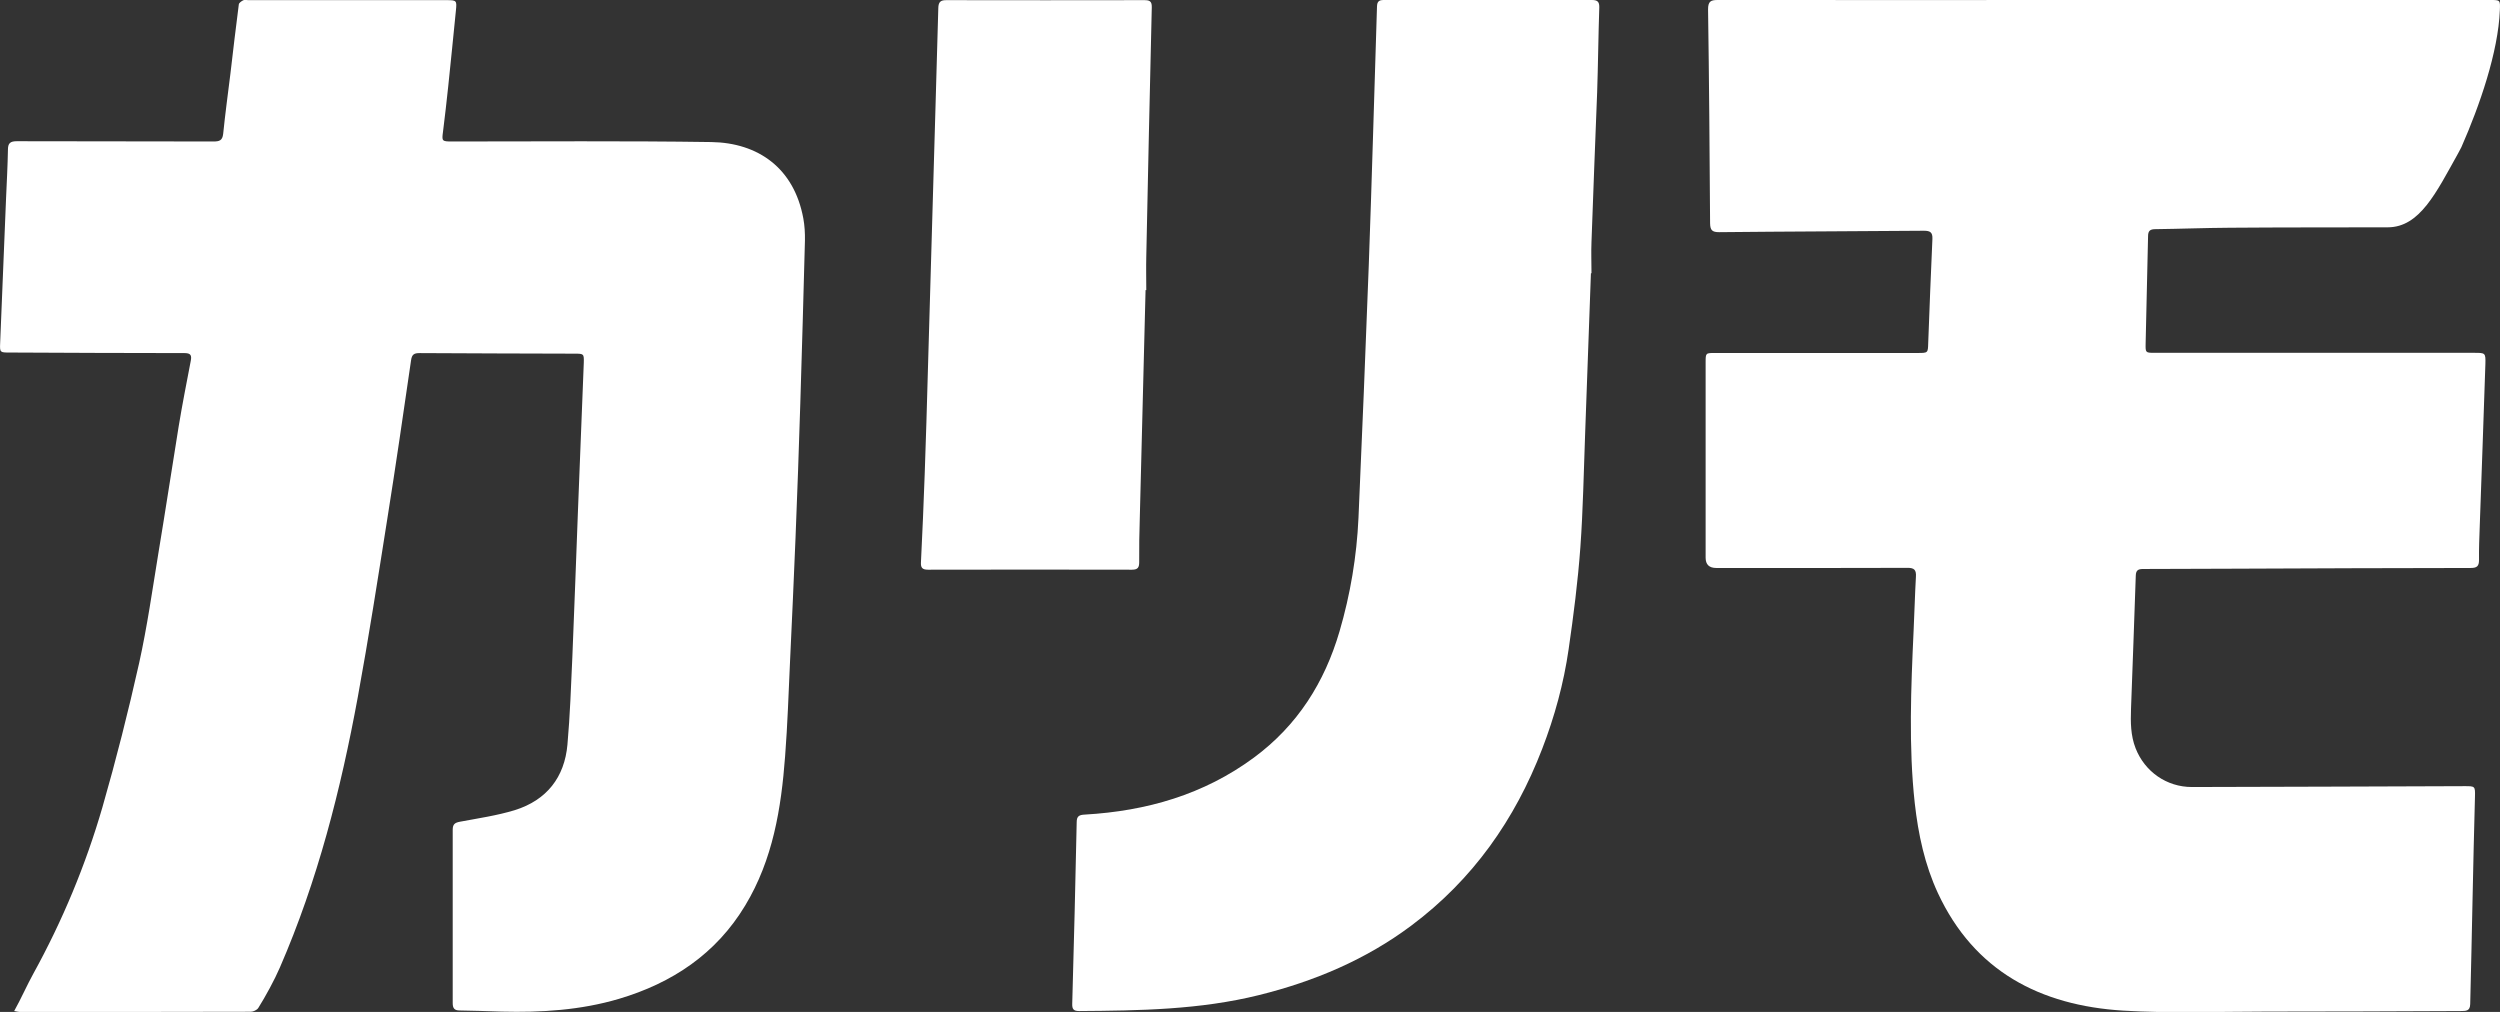
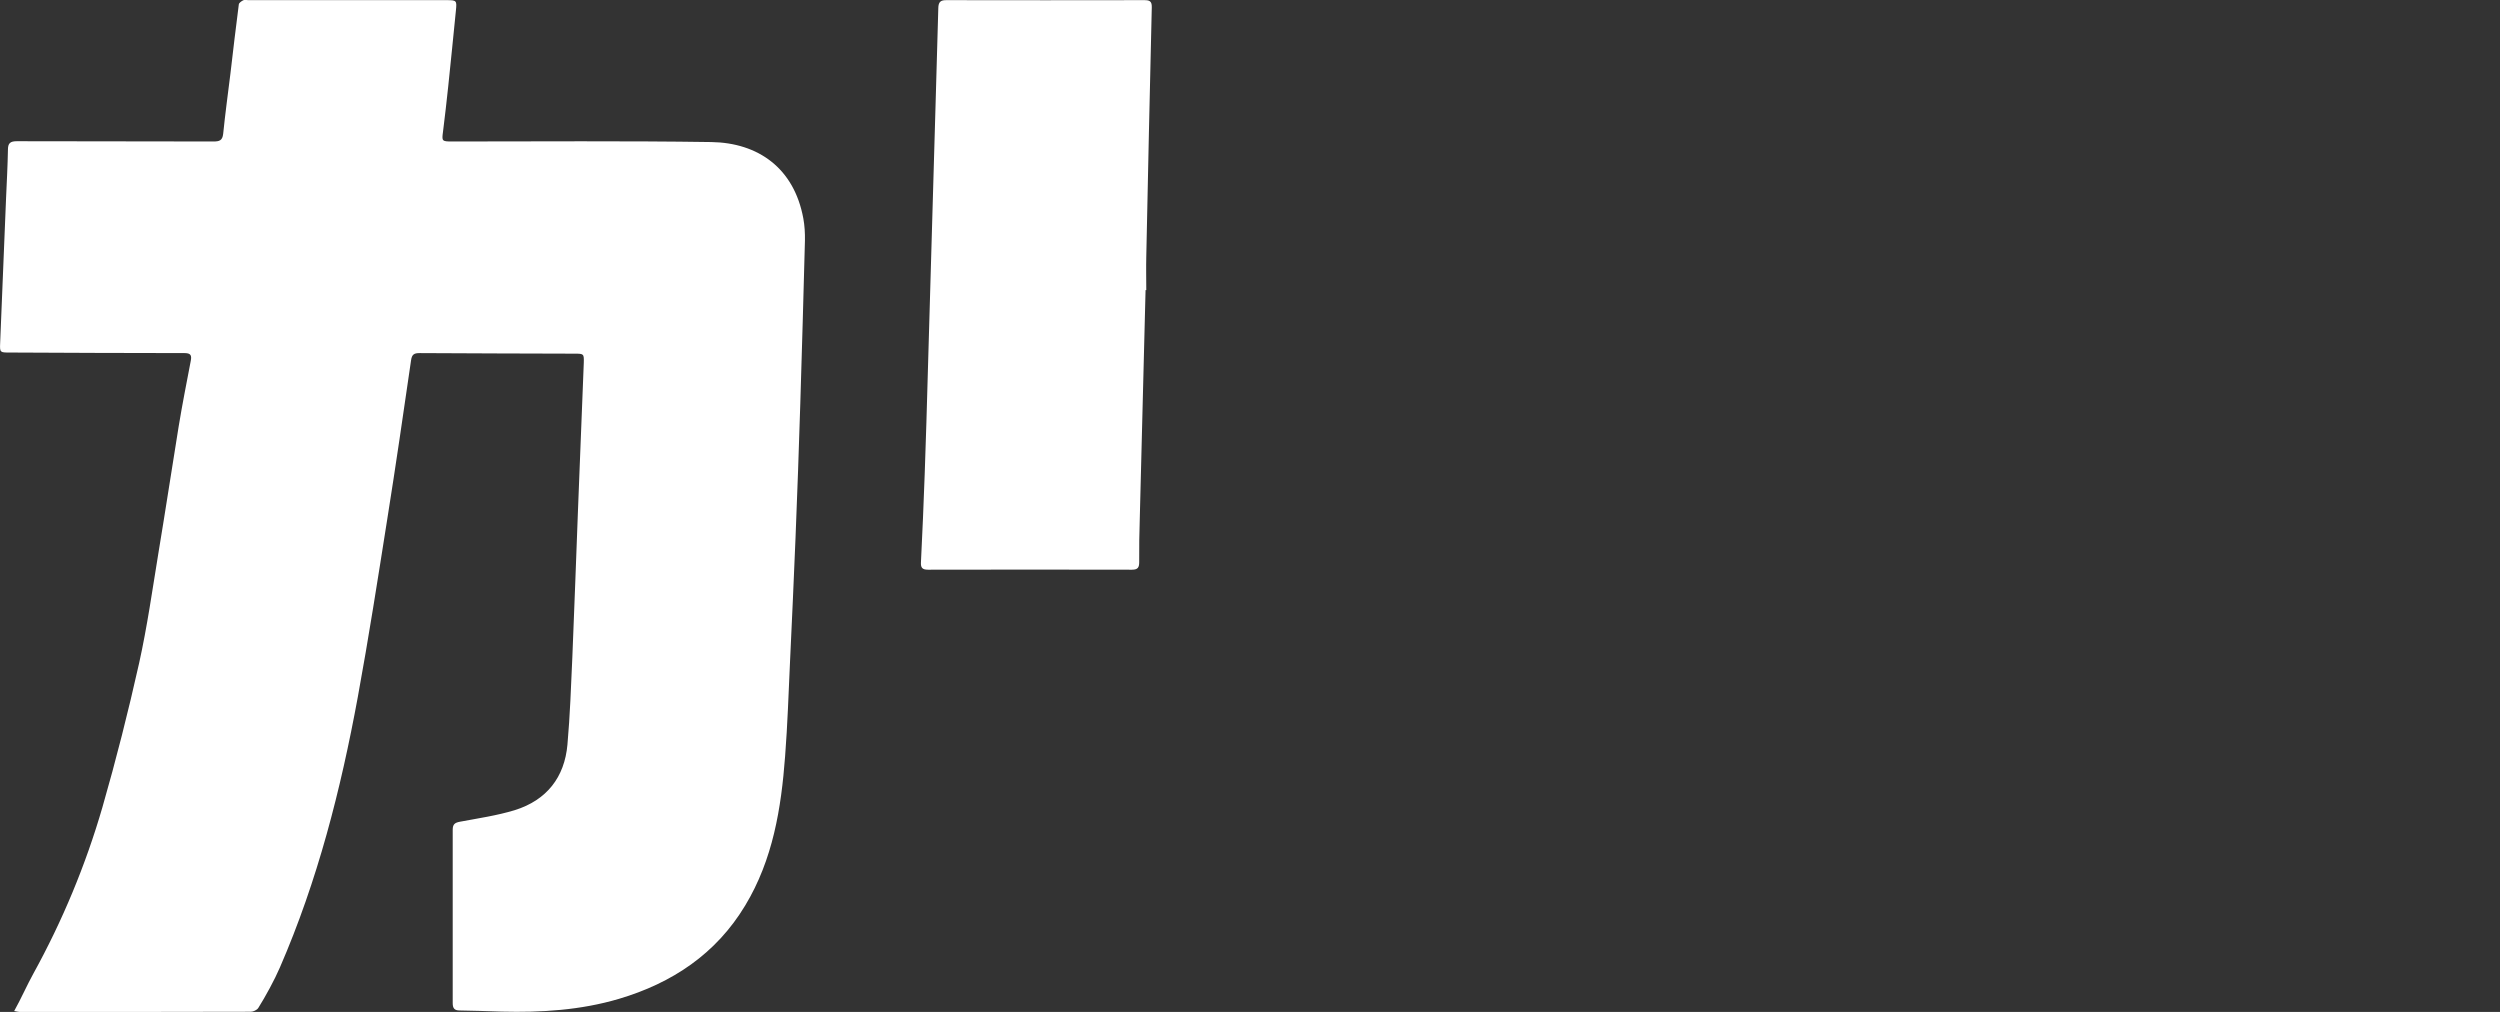
<svg xmlns="http://www.w3.org/2000/svg" width="84" height="34" viewBox="0 0 84 34" fill="none">
  <rect x="0" y="0" width="84" height="34" fill="#333333" stroke="none" />
  <g clip-path="url(#clip0_294_3481)">
-     <path d="M82.595 5.148C81.856 6.472 81.307 7.633 80.233 7.638C78.459 7.642 76.69 7.638 74.916 7.652C74.085 7.657 73.249 7.69 72.418 7.7C72.243 7.7 72.175 7.758 72.175 7.935C72.151 9.139 72.122 10.343 72.093 11.552C72.088 11.85 72.088 11.855 72.399 11.855C75.976 11.855 79.553 11.855 83.13 11.855C83.509 11.855 83.519 11.855 83.509 12.234C83.451 14.052 83.382 15.87 83.319 17.688C83.305 18.063 83.29 18.437 83.295 18.816C83.295 19.027 83.222 19.084 83.013 19.084C80.364 19.084 77.721 19.099 75.072 19.108C74.051 19.108 73.031 19.118 72.01 19.118C71.84 19.118 71.767 19.161 71.762 19.344C71.714 20.836 71.655 22.328 71.602 23.82C71.587 24.266 71.587 24.712 71.757 25.144C72.064 25.926 72.797 26.444 73.648 26.444C76.7 26.439 79.752 26.425 82.804 26.415C83.159 26.415 83.169 26.41 83.159 26.77C83.096 29.054 83.057 31.457 82.999 33.736C82.994 33.986 82.843 33.966 82.678 33.971C80.491 33.981 78.309 33.99 76.122 33.99C74.528 33.99 72.929 34.053 71.339 33.957C68.545 33.784 66.334 32.628 65.114 30.009C64.671 29.054 64.453 28.032 64.336 26.986C64.127 25.096 64.21 23.086 64.297 21.195C64.326 20.591 64.341 19.982 64.375 19.377C64.39 19.147 64.317 19.075 64.079 19.08C61.94 19.089 59.807 19.084 57.668 19.084C57.428 19.084 57.309 18.969 57.309 18.739C57.309 16.551 57.309 14.364 57.309 12.176C57.309 11.86 57.309 11.86 57.629 11.86C59.894 11.86 62.164 11.86 64.428 11.86C64.783 11.86 64.778 11.86 64.788 11.524C64.832 10.358 64.876 9.197 64.929 8.031C64.939 7.801 64.851 7.753 64.638 7.753C62.348 7.772 60.054 7.777 57.765 7.801C57.527 7.801 57.464 7.734 57.459 7.503C57.445 5.22 57.425 2.6 57.391 0.317C57.391 0.048 57.479 0 57.712 0C62.042 0.005 66.373 0 70.703 0C75.023 0 79.349 0 83.669 0C84.009 0 84.009 0 83.995 0.341C83.941 1.746 83.319 3.545 82.702 4.946" fill="white" />
    <path d="M0.476 33.971C0.685 33.602 0.928 33.059 1.118 32.719C2.099 30.939 2.877 29.068 3.441 27.125C3.902 25.523 4.311 23.906 4.675 22.279C4.947 21.051 5.122 19.804 5.326 18.561C5.56 17.156 5.773 15.745 6.002 14.335C6.123 13.596 6.269 12.862 6.41 12.123C6.444 11.946 6.415 11.864 6.201 11.864C4.243 11.864 2.284 11.854 0.325 11.845C0.005 11.845 -0.01 11.845 0.005 11.533C0.068 9.907 0.136 8.28 0.204 6.654C0.228 6.112 0.257 5.57 0.267 5.028C0.267 4.816 0.34 4.745 0.564 4.745C2.765 4.754 4.967 4.745 7.168 4.754C7.368 4.754 7.474 4.725 7.499 4.495C7.567 3.819 7.659 3.152 7.742 2.475C7.834 1.698 7.922 0.926 8.024 0.149C8.028 0.096 8.116 0.038 8.174 0.009C8.218 -0.015 8.286 0.005 8.344 0.005C10.57 0.005 12.796 0.005 15.022 0.005C15.343 0.005 15.352 0.024 15.319 0.35C15.231 1.199 15.153 2.048 15.061 2.897C15.007 3.406 14.949 3.915 14.886 4.418C14.842 4.74 14.847 4.754 15.182 4.754C18.089 4.754 20.995 4.73 23.901 4.773C25.471 4.797 26.681 5.646 26.992 7.34C27.036 7.58 27.05 7.834 27.046 8.079C26.997 9.907 26.948 11.735 26.89 13.562C26.841 15.064 26.793 16.561 26.73 18.062C26.676 19.449 26.608 20.835 26.545 22.227C26.496 23.287 26.462 24.347 26.38 25.407C26.249 27.159 25.971 28.881 25.038 30.426C24.062 32.047 22.589 33.031 20.791 33.563C19.508 33.942 18.186 34.024 16.854 33.99C16.383 33.976 15.916 33.957 15.445 33.952C15.265 33.952 15.211 33.875 15.211 33.702C15.211 31.764 15.211 29.821 15.211 27.883C15.211 27.701 15.275 27.643 15.454 27.61C16.072 27.494 16.699 27.403 17.297 27.221C18.37 26.885 18.968 26.117 19.066 25.019C19.153 24.04 19.187 23.061 19.231 22.078C19.299 20.437 19.357 18.792 19.42 17.146C19.483 15.496 19.552 13.845 19.615 12.195C19.624 11.883 19.615 11.883 19.299 11.883C17.569 11.878 15.834 11.874 14.104 11.864C13.924 11.864 13.841 11.898 13.812 12.104C13.554 13.879 13.297 15.654 13.015 17.424C12.699 19.425 12.388 21.425 12.023 23.416C11.45 26.53 10.672 29.591 9.404 32.508C9.229 32.916 8.918 33.486 8.68 33.865C8.636 33.937 8.51 33.995 8.422 33.995C5.832 34.005 3.241 34 0.651 34C0.612 34 0.573 33.985 0.481 33.971H0.476Z" fill="white" />
-     <path d="M53.455 9.182C53.391 10.986 53.328 12.79 53.26 14.589C53.212 15.856 53.192 17.127 53.1 18.394C53.017 19.535 52.871 20.677 52.706 21.814C52.541 22.961 52.235 24.079 51.817 25.163C50.903 27.538 49.489 29.553 47.423 31.098C45.892 32.244 44.162 32.973 42.306 33.434C40.318 33.928 38.287 33.957 36.255 33.971C36.075 33.971 36.022 33.909 36.027 33.731C36.085 31.697 36.134 29.663 36.177 27.624C36.177 27.418 36.265 27.379 36.454 27.37C38.525 27.25 40.449 26.698 42.131 25.456C43.594 24.376 44.507 22.927 45.008 21.215C45.372 19.972 45.586 18.696 45.645 17.401C45.771 14.58 45.883 11.754 45.99 8.933C46.092 6.141 46.179 3.013 46.267 0.221C46.272 0.053 46.33 0 46.495 0C48.828 0 51.156 0 53.489 0C53.683 0 53.741 0.067 53.736 0.254C53.707 1.094 53.693 2.269 53.664 3.104C53.6 4.778 53.532 6.453 53.474 8.127C53.459 8.477 53.474 8.827 53.474 9.182C53.469 9.182 53.459 9.182 53.455 9.182Z" fill="white" />
    <path d="M38.491 9.744C38.428 12.296 38.36 14.848 38.297 17.405C38.282 17.899 38.272 18.393 38.277 18.888C38.277 19.065 38.233 19.142 38.034 19.142C35.75 19.137 33.471 19.137 31.186 19.142C30.987 19.142 30.934 19.075 30.944 18.892C30.992 17.904 31.036 16.916 31.07 15.928C31.114 14.771 31.143 13.615 31.177 12.459C31.264 9.489 31.347 6.524 31.434 3.555C31.463 2.571 31.502 1.257 31.527 0.273C31.532 0.062 31.604 -0 31.813 0.005C34.025 0.009 36.231 0.009 38.442 0.005C38.612 0.005 38.705 0.029 38.7 0.24C38.632 2.922 38.574 5.939 38.515 8.621C38.506 8.995 38.515 9.369 38.515 9.748C38.511 9.748 38.501 9.748 38.496 9.748L38.491 9.744Z" fill="white" />
  </g>
  <defs>
    <clipPath id="clip0_294_3481">
      <rect width="84" height="34" fill="white" />
    </clipPath>
  </defs>
</svg>